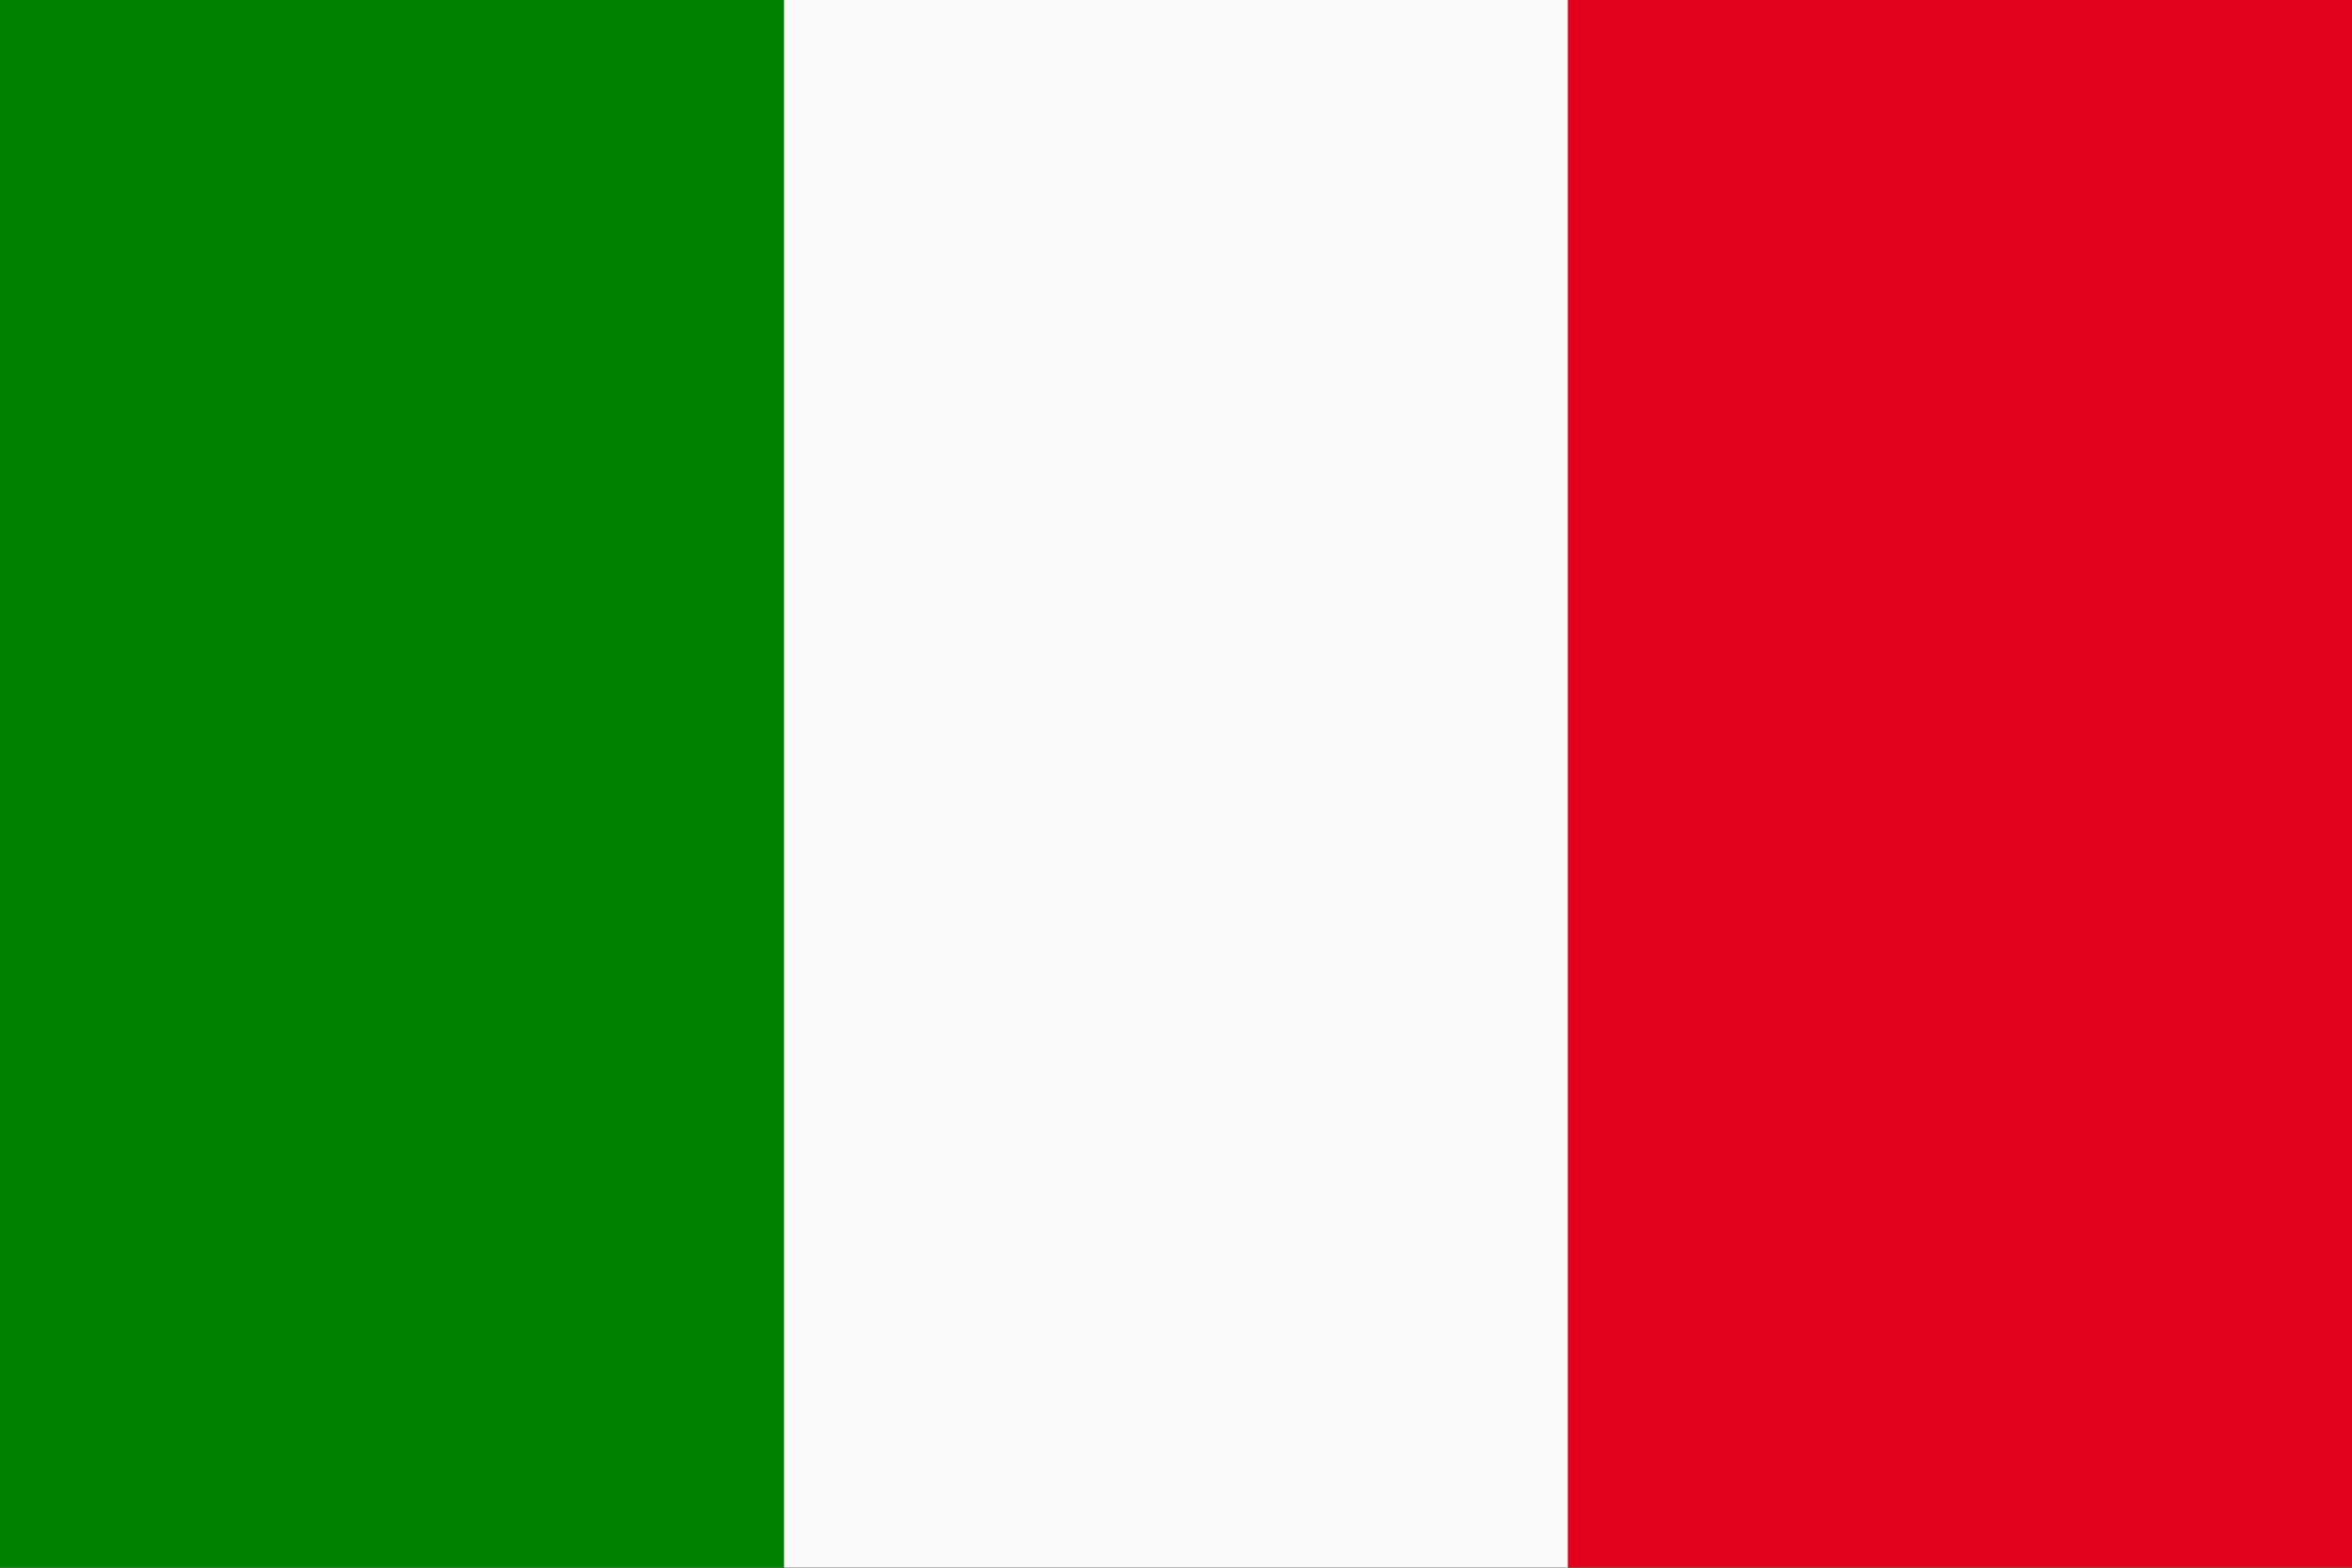
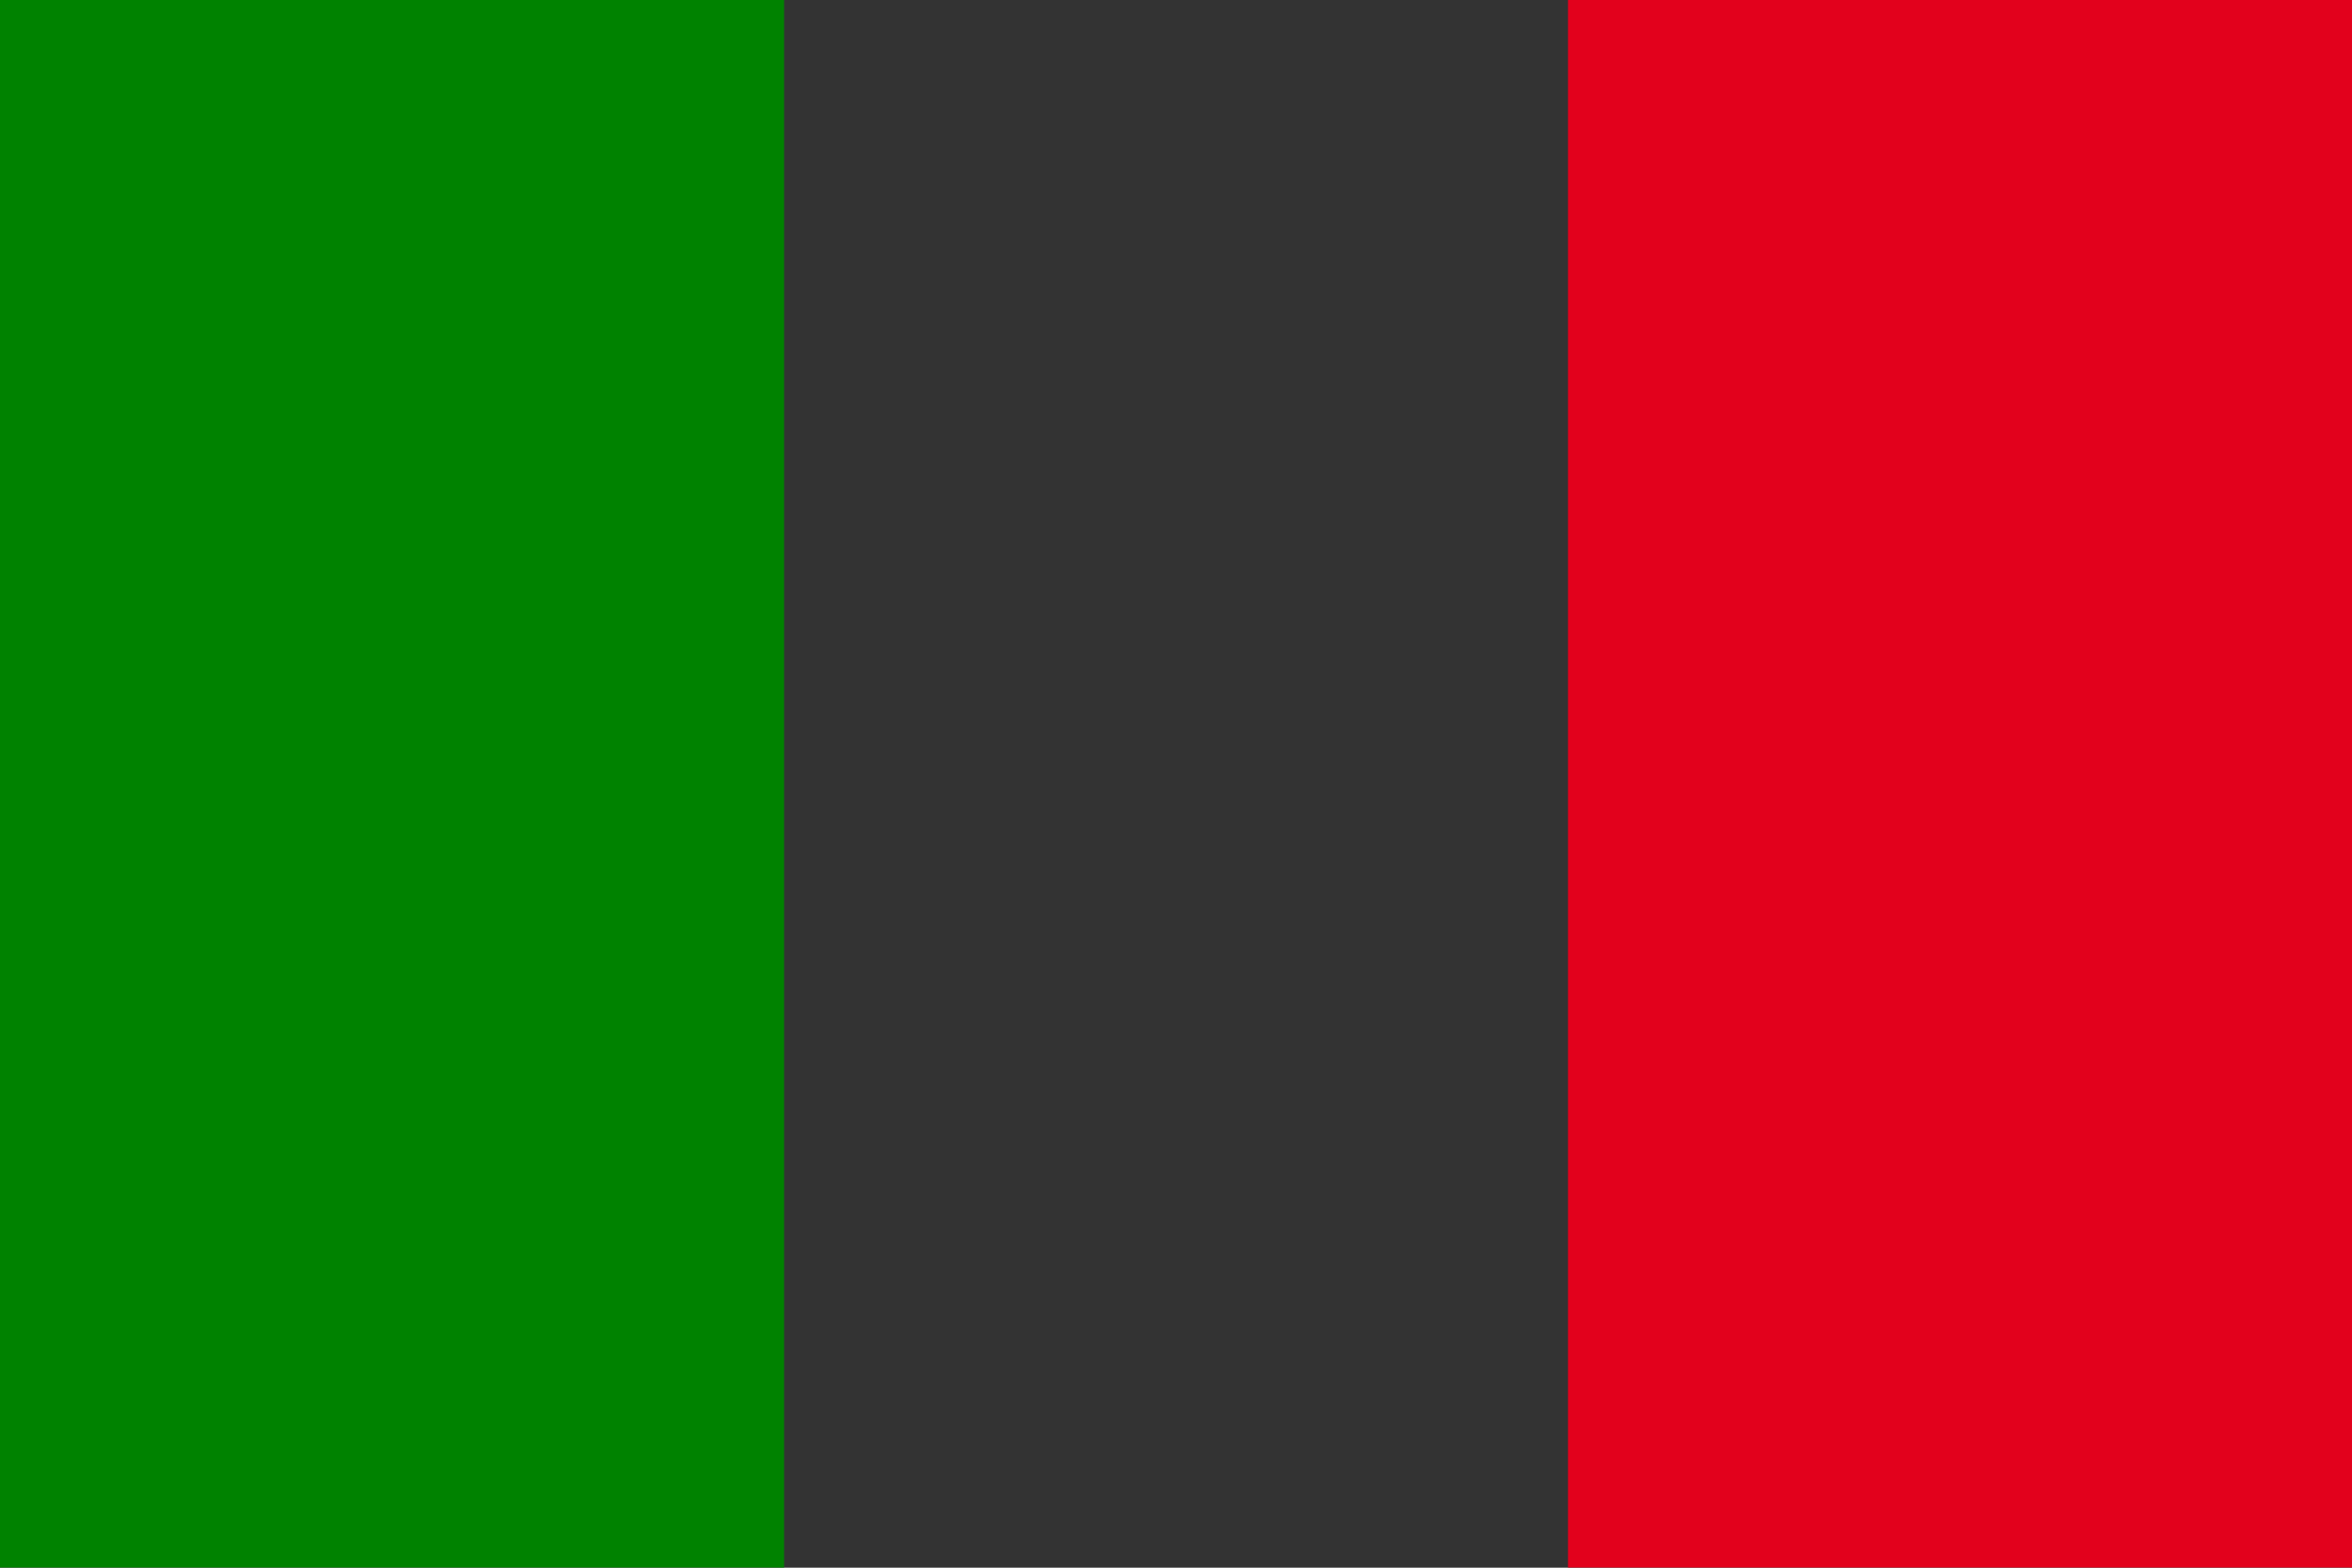
<svg xmlns="http://www.w3.org/2000/svg" width="24" height="16" viewBox="0 0 24 16" fill="none">
  <rect x="0" y="0" width="24" height="16" fill="#333333" stroke="none" />
  <path d="M8.001 0H0V15.999H8.001V0Z" fill="#008200" />
-   <path d="M16.001 0H8V15.999H16.001V0Z" fill="#FAFAFA" />
  <path d="M24.001 0H16V15.999H24.001V0Z" fill="#E2011C" />
</svg>